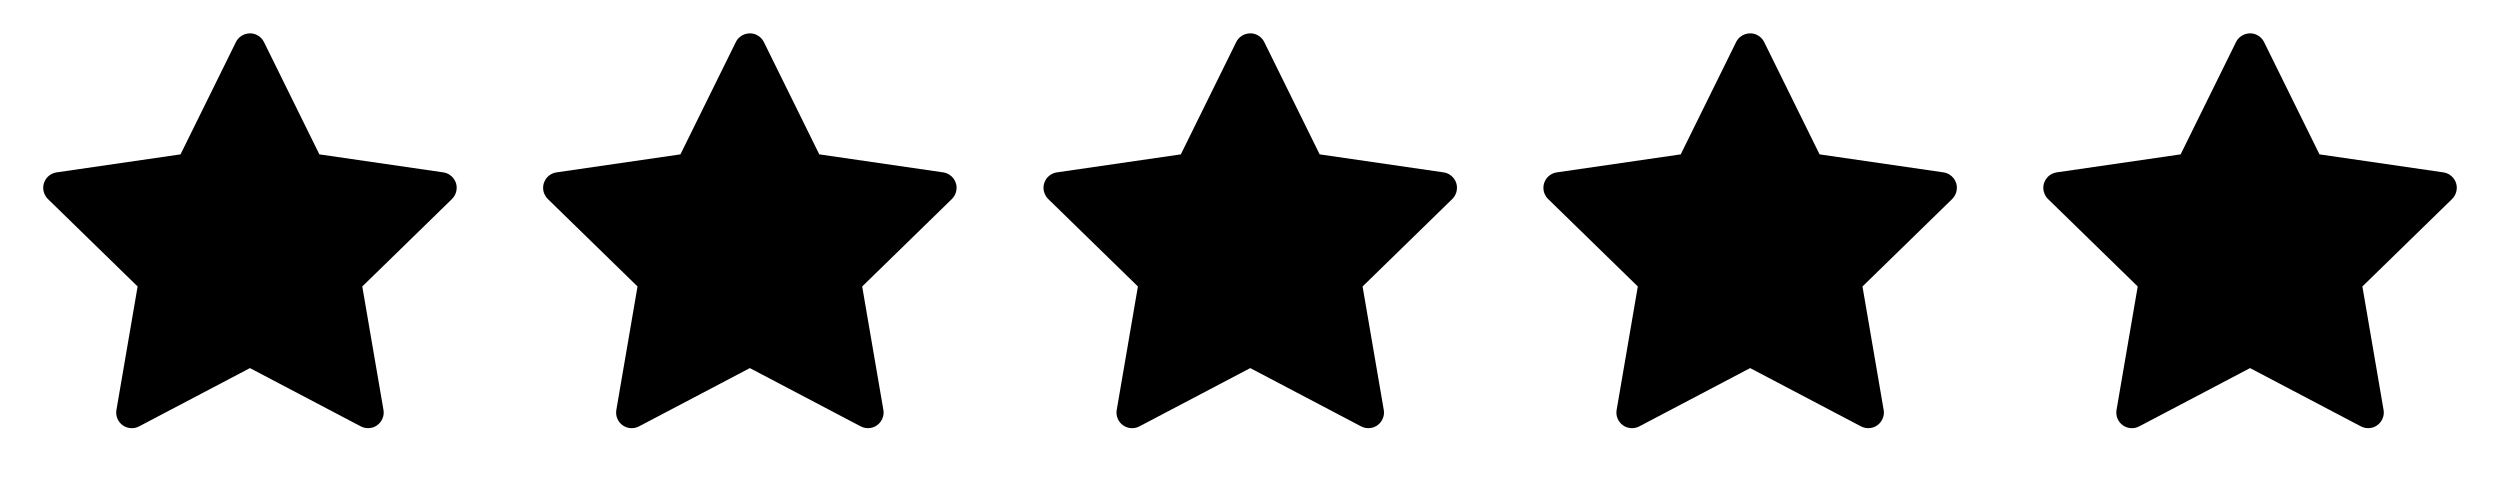
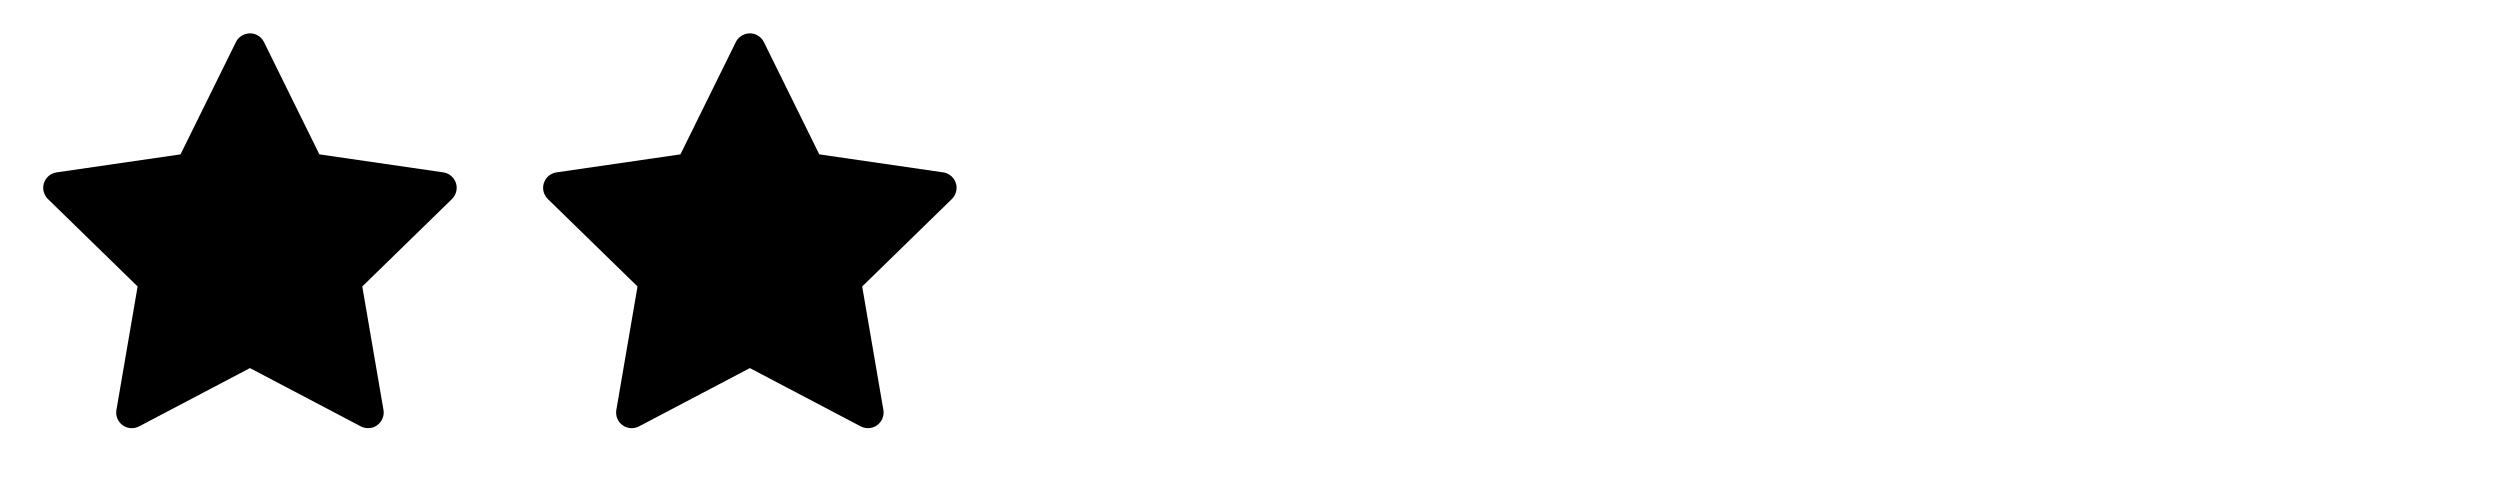
<svg xmlns="http://www.w3.org/2000/svg" width="991" height="199" viewBox="0 0 991 199" fill="none">
  <path d="M175.733 68.331L126.599 61.19L104.635 16.662C104.035 15.443 103.048 14.456 101.829 13.856C98.771 12.346 95.055 13.604 93.527 16.662L71.562 61.19L22.429 68.331C21.074 68.524 19.835 69.163 18.887 70.13C17.741 71.309 17.109 72.894 17.131 74.538C17.153 76.181 17.826 77.749 19.003 78.897L54.552 113.556L46.154 162.496C45.957 163.635 46.083 164.805 46.517 165.876C46.952 166.947 47.678 167.874 48.613 168.553C49.548 169.232 50.654 169.635 51.806 169.717C52.959 169.8 54.111 169.557 55.133 169.018L99.081 145.912L143.028 169.018C144.228 169.656 145.621 169.869 146.957 169.637C150.324 169.056 152.588 165.863 152.007 162.496L143.609 113.556L179.158 78.897C180.125 77.949 180.764 76.71 180.958 75.356C181.48 71.969 179.119 68.834 175.733 68.331Z" fill="#FFD600" style="fill:#FFD600;fill:color(display-p3 1 0.84 0);fill-opacity:1;" />
-   <path d="M572.249 68.331L523.115 61.19L501.151 16.662C500.551 15.443 499.564 14.456 498.345 13.856C495.287 12.346 491.572 13.604 490.043 16.662L468.079 61.19L418.945 68.331C417.59 68.524 416.352 69.163 415.403 70.13C414.257 71.309 413.625 72.894 413.647 74.538C413.669 76.181 414.342 77.749 415.519 78.897L451.068 113.556L442.67 162.496C442.473 163.635 442.599 164.805 443.034 165.876C443.468 166.947 444.194 167.874 445.129 168.553C446.064 169.232 447.17 169.635 448.322 169.717C449.475 169.8 450.627 169.557 451.649 169.018L495.597 145.912L539.544 169.018C540.744 169.656 542.138 169.869 543.473 169.637C546.84 169.056 549.104 165.863 548.524 162.496L540.125 113.556L575.674 78.897C576.642 77.949 577.28 76.71 577.474 75.356C577.996 71.969 575.635 68.834 572.249 68.331Z" fill="#FFD600" style="fill:#FFD600;fill:color(display-p3 1 0.84 0);fill-opacity:1;" />
  <path d="M373.894 68.331L324.76 61.19L302.796 16.662C302.196 15.443 301.209 14.456 299.99 13.856C296.932 12.346 293.217 13.604 291.688 16.662L269.724 61.19L220.59 68.331C219.235 68.524 217.997 69.163 217.049 70.13C215.902 71.309 215.271 72.894 215.292 74.538C215.314 76.181 215.988 77.749 217.165 78.897L252.714 113.556L244.315 162.496C244.118 163.635 244.244 164.805 244.679 165.876C245.113 166.947 245.839 167.874 246.774 168.553C247.709 169.232 248.815 169.635 249.968 169.717C251.12 169.8 252.273 169.557 253.294 169.018L297.242 145.912L341.19 169.018C342.389 169.656 343.783 169.869 345.118 169.637C348.485 169.056 350.749 165.863 350.169 162.496L341.77 113.556L377.319 78.897C378.287 77.949 378.925 76.71 379.119 75.356C379.641 71.969 377.281 68.834 373.894 68.331Z" fill="#FFD600" style="fill:#FFD600;fill:color(display-p3 1 0.84 0);fill-opacity:1;" />
-   <path d="M770.41 68.331L721.276 61.19L699.312 16.662C698.712 15.443 697.725 14.456 696.506 13.856C693.448 12.346 689.733 13.604 688.204 16.662L666.24 61.19L617.106 68.331C615.751 68.524 614.513 69.163 613.565 70.13C612.418 71.309 611.787 72.894 611.808 74.538C611.83 76.181 612.504 77.749 613.681 78.897L649.23 113.556L640.831 162.496C640.634 163.635 640.76 164.805 641.195 165.876C641.63 166.947 642.355 167.874 643.29 168.553C644.225 169.232 645.331 169.635 646.484 169.717C647.636 169.8 648.789 169.557 649.81 169.018L693.758 145.912L737.706 169.018C738.906 169.656 740.299 169.869 741.634 169.637C745.001 169.056 747.266 165.863 746.685 162.496L738.286 113.556L773.835 78.897C774.803 77.949 775.442 76.71 775.635 75.356C776.158 71.969 773.797 68.834 770.41 68.331Z" fill="#FFD600" style="fill:#FFD600;fill:color(display-p3 1 0.84 0);fill-opacity:1;" />
-   <path d="M968.571 68.331L919.437 61.19L897.473 16.662C896.873 15.443 895.886 14.456 894.667 13.856C891.61 12.346 887.894 13.604 886.365 16.662L864.401 61.19L815.267 68.331C813.913 68.524 812.674 69.163 811.726 70.13C810.58 71.309 809.948 72.894 809.97 74.538C809.991 76.181 810.665 77.749 811.842 78.897L847.391 113.556L838.992 162.496C838.796 163.635 838.922 164.805 839.356 165.876C839.791 166.947 840.517 167.874 841.451 168.553C842.386 169.232 843.493 169.635 844.645 169.717C845.798 169.8 846.95 169.557 847.972 169.018L891.919 145.912L935.867 169.018C937.067 169.656 938.46 169.869 939.795 169.637C943.163 169.056 945.427 165.863 944.846 162.496L936.448 113.556L971.997 78.897C972.964 77.949 973.603 76.71 973.796 75.356C974.319 71.969 971.958 68.834 968.571 68.331Z" fill="#FFD600" style="fill:#FFD600;fill:color(display-p3 1 0.84 0);fill-opacity:1;" />
</svg>